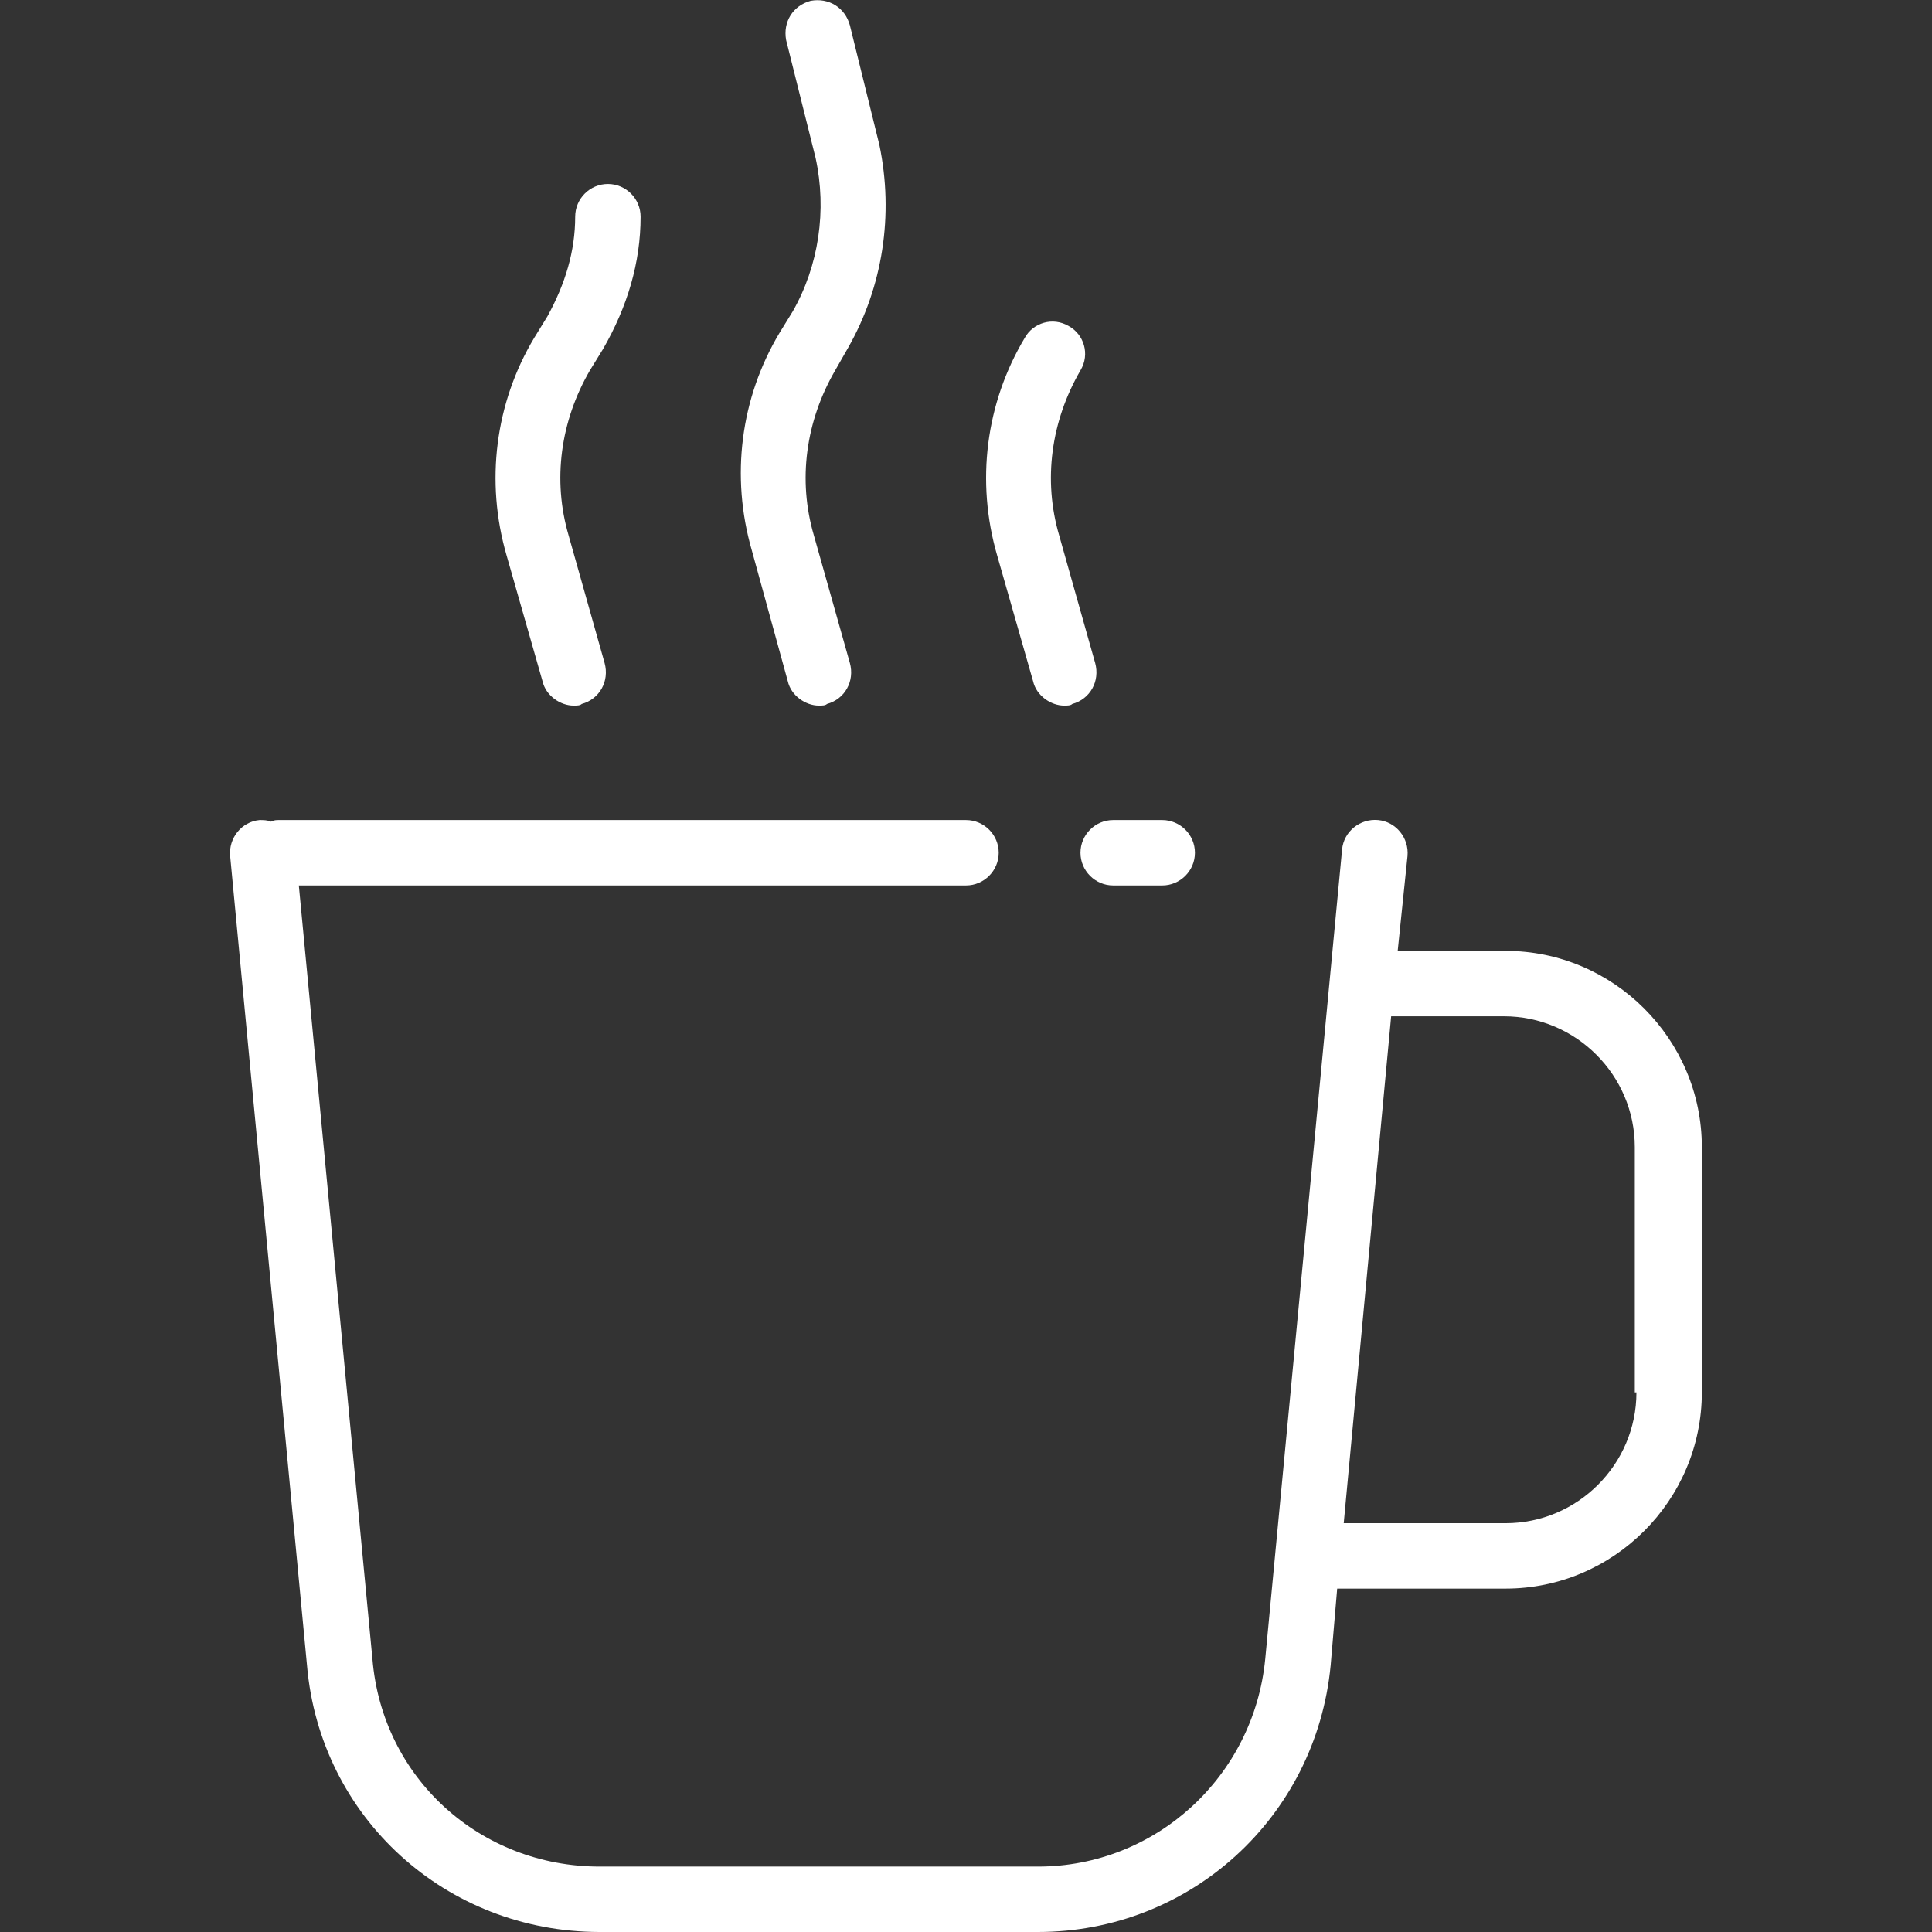
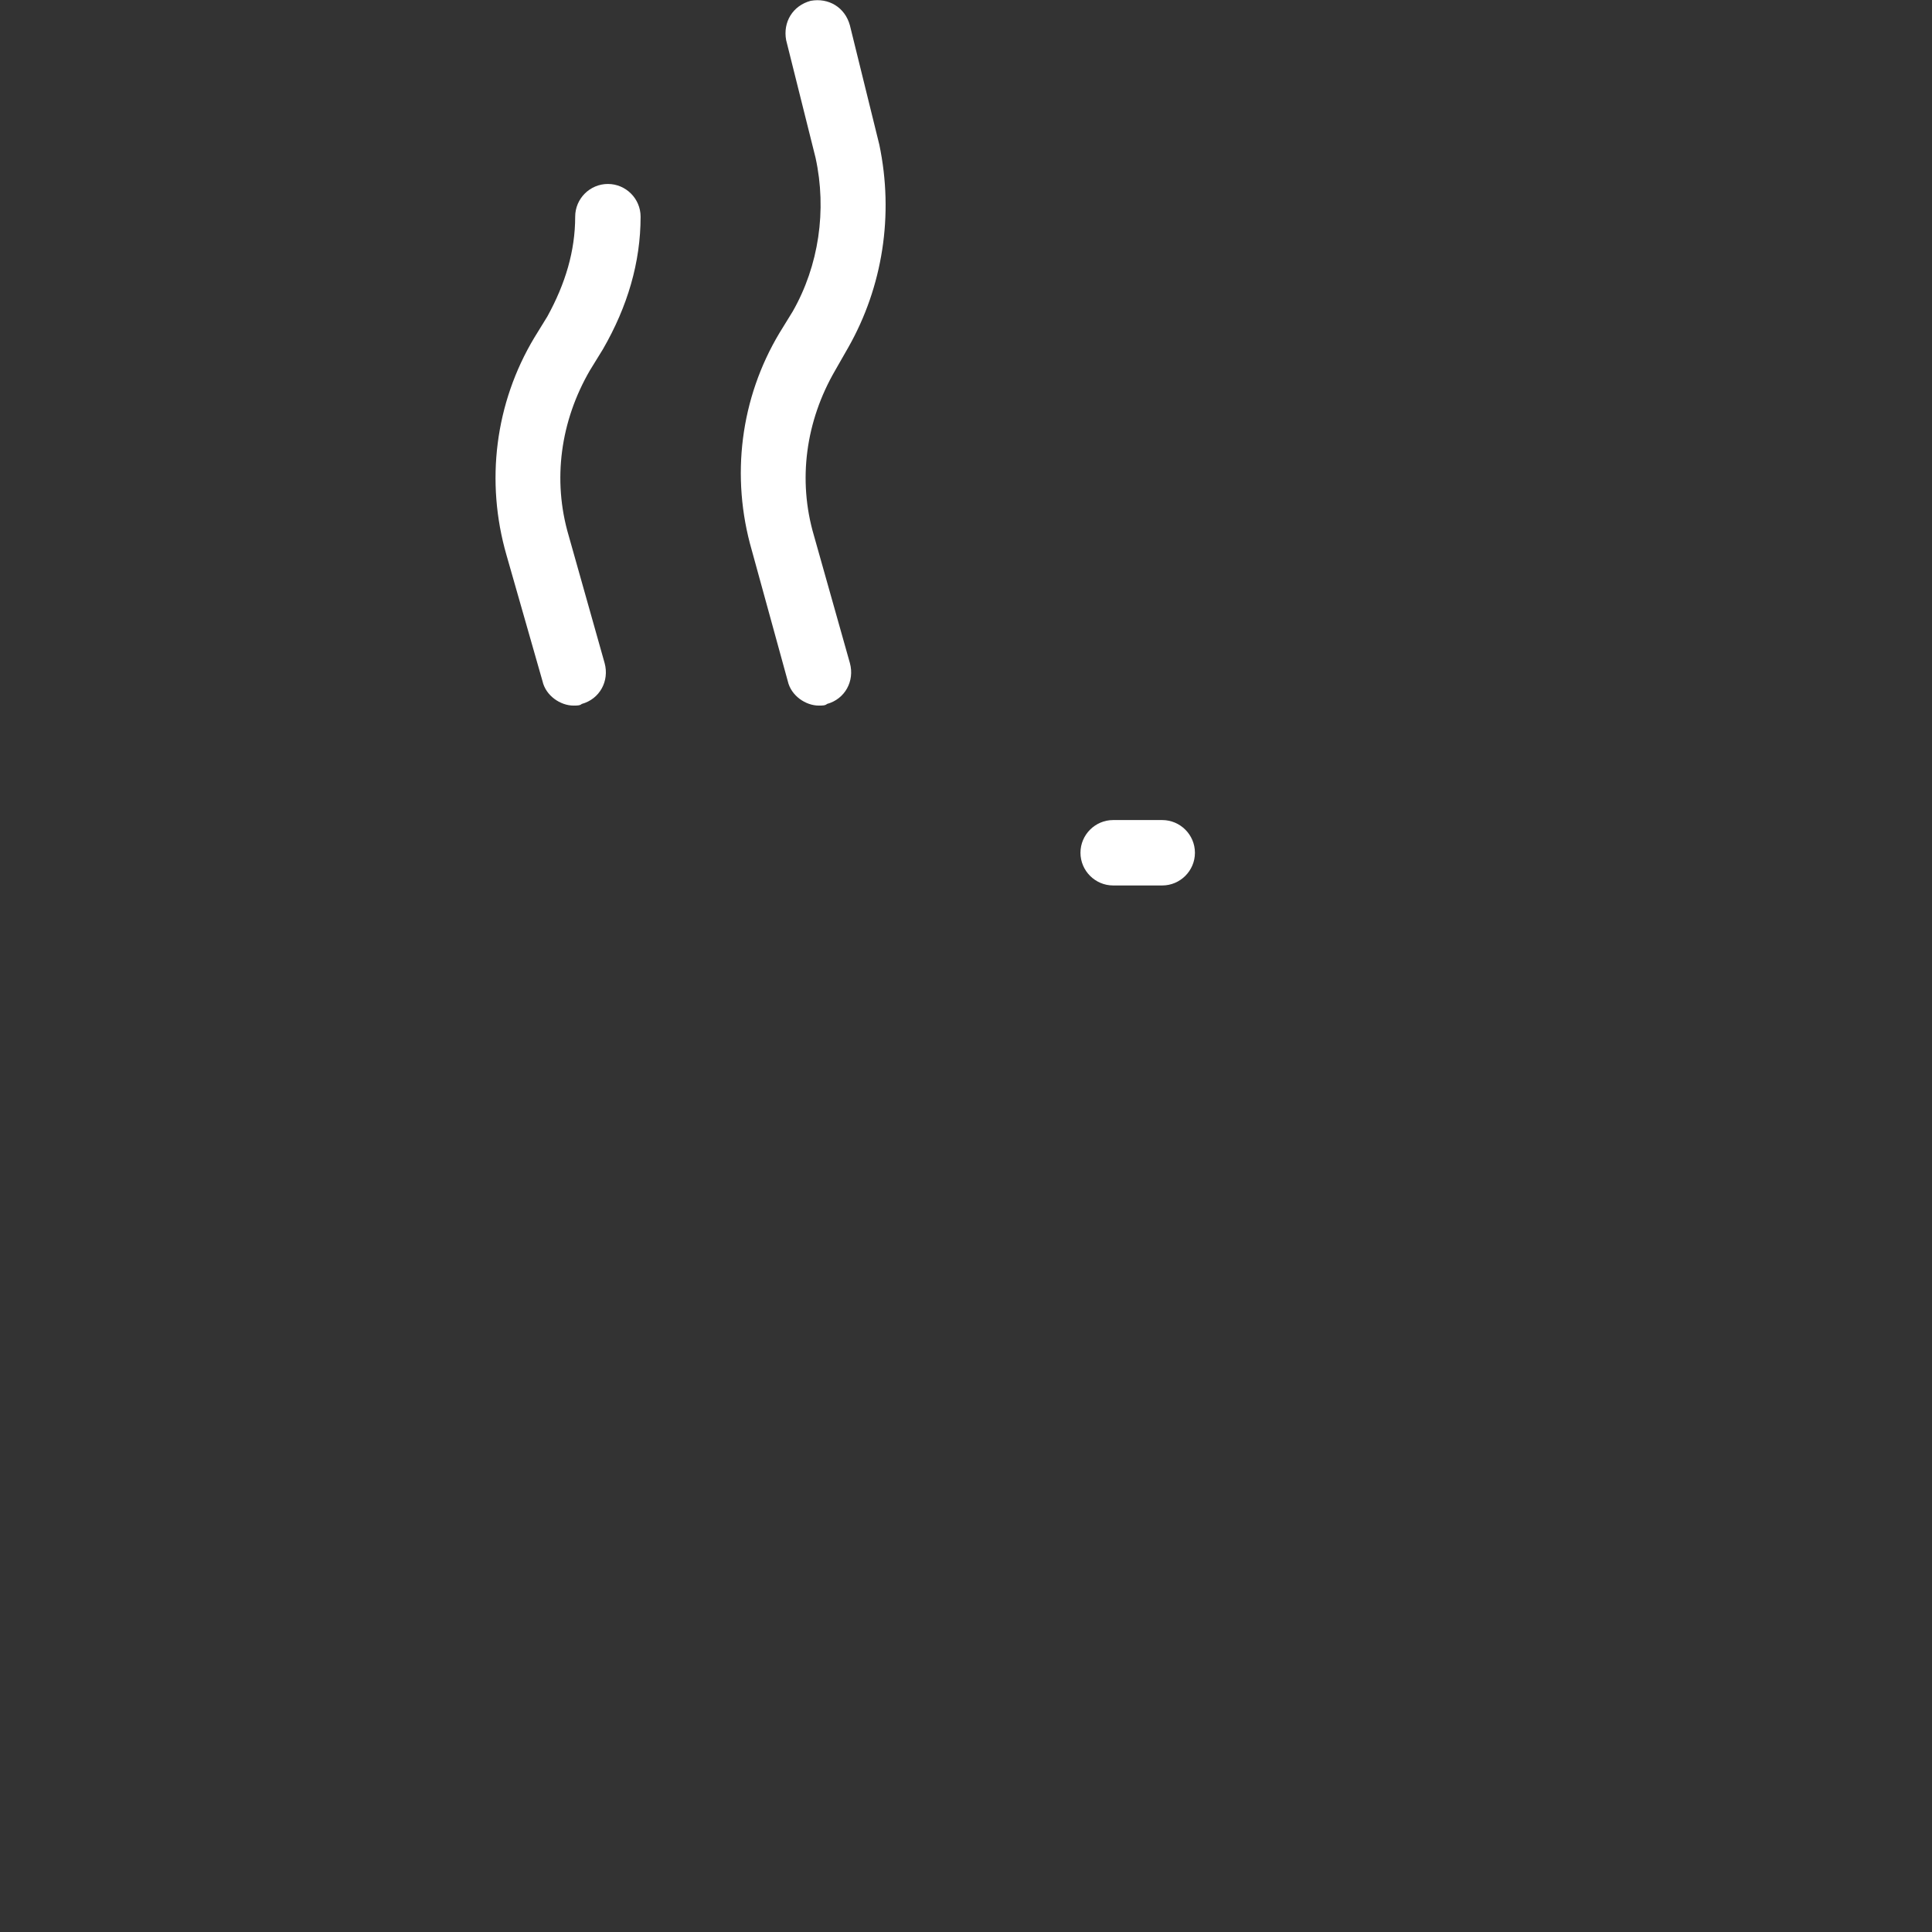
<svg xmlns="http://www.w3.org/2000/svg" version="1.1" id="Layer_1" x="0px" y="0px" viewBox="0 0 472.6 472.6" style="enable-background:new 0 0 472.6 472.6;" xml:space="preserve">
  <rect x="0" y="0" width="472.6" height="472.6" fill="#333333" stroke="none" />
  <style type="text/css">
	.st0{fill:#FFFFFF;}
</style>
  <g>
    <g>
      <g>
-         <path class="st0" d="M368.3,232.6h-26.4l2.4-23.2c0.4-4.4-2.8-8.4-7.2-8.8c-4.4-0.4-8.4,2.8-8.8,7.2l-18.8,198     c-2.8,28.8-26.8,50.8-55.6,50.8H146.7c-29.2,0-53.2-21.6-55.6-50.8l-18-189.2h163.2c4.4,0,8-3.6,8-8s-3.6-8-8-8h-168     c-0.8,0-1.2,0-2,0.4c-0.8-0.4-2-0.4-2.8-0.4c-4.4,0.4-7.6,4.4-7.2,8.8l18.8,198c3.2,37.2,34,65.2,71.6,65.2h107.2     c37.2,0,68-28,71.6-65.2l1.6-18.8h41.2c26.4,0,48-21.6,48-48v-60C416.3,254.2,394.7,232.6,368.3,232.6z M368.3,372.6h-39.6     l11.6-124h27.6c17.6,0,32,14.4,32,32v60h0.4C400.3,358.2,385.9,372.6,368.3,372.6z" />
-         <path class="st0" d="M264.3,208.6c0,4.4,3.6,8,8,8h12c4.4,0,8-3.6,8-8s-3.6-8-8-8h-12C267.9,200.6,264.3,204.2,264.3,208.6z" />
+         <path class="st0" d="M264.3,208.6c0,4.4,3.6,8,8,8h12c4.4,0,8-3.6,8-8s-3.6-8-8-8h-12C267.9,200.6,264.3,204.2,264.3,208.6" />
        <path class="st0" d="M132.7,166.6c0.8,3.6,4.4,6,7.6,6c0.8,0,1.6,0,2-0.4c4.4-1.2,6.8-5.6,5.6-10l-8.8-31.2     c-4-13.6-2-28,5.2-40.4l3.2-5.2c6-10.4,9.2-21.2,9.2-32.4c0-4.4-3.6-8-8-8s-8,3.6-8,8c0,8.4-2.4,16.4-6.8,24.4l-3.2,5.2     c-9.6,16-12,35.2-6.8,53.2L132.7,166.6z" />
        <path class="st0" d="M192.7,166.6c0.8,3.6,4.4,6,7.6,6c0.8,0,1.6,0,2-0.4c4.4-1.2,6.8-5.6,5.6-10l-8.8-31.2     c-4-13.6-2-28,5.2-40.4l3.2-5.6c8.4-14.8,11.2-32.4,7.6-49.6l-7.2-29.2c-1.2-4.4-5.2-6.8-9.6-6c-4.4,1.2-6.8,5.2-6,9.6l7.2,28.8     c2.8,12.8,0.8,26.4-5.6,37.6l-3.2,5.2c-9.6,16-12,35.2-6.8,53.2L192.7,166.6z" />
-         <path class="st0" d="M252.7,166.6c0.8,3.6,4.4,6,7.6,6c0.8,0,1.6,0,2-0.4c4.4-1.2,6.8-5.6,5.6-10l-8.8-31.2     c-4-13.6-2-28,5.2-40.4c2.4-4,0.8-8.8-2.8-10.8c-4-2.4-8.8-0.8-10.8,2.8c-9.6,16-12,35.2-6.8,53.2L252.7,166.6z" />
      </g>
    </g>
  </g>
</svg>